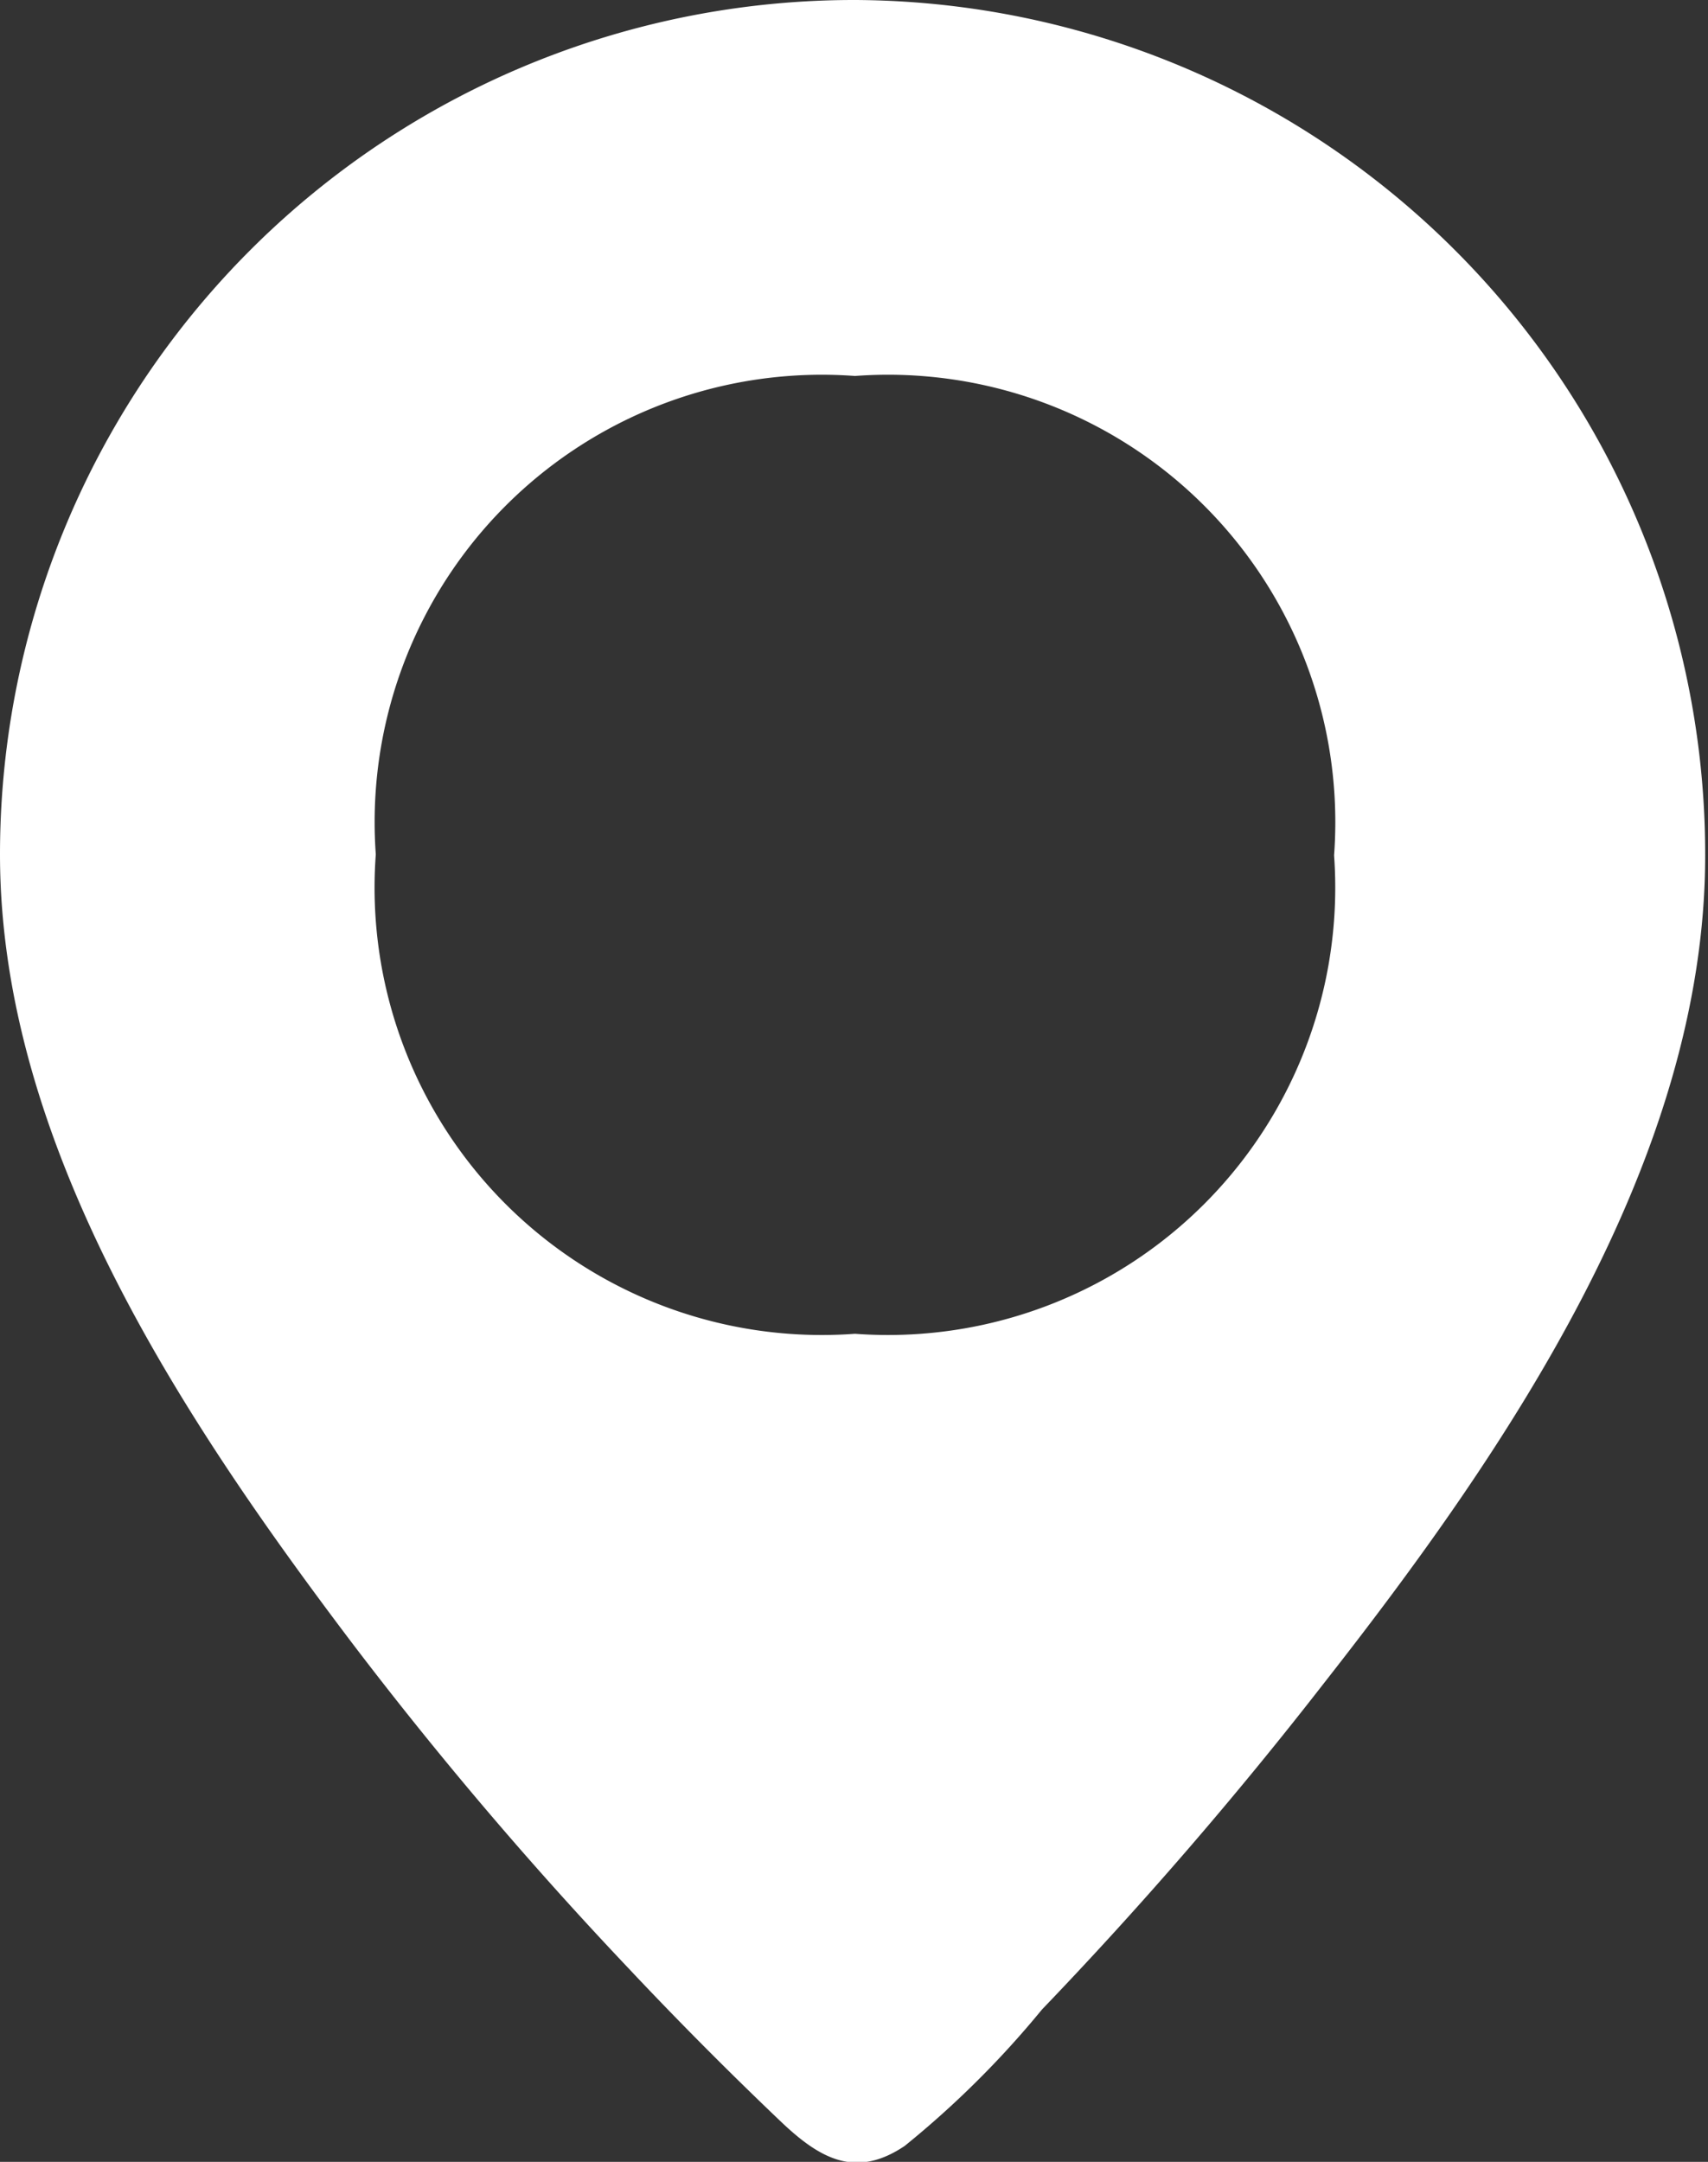
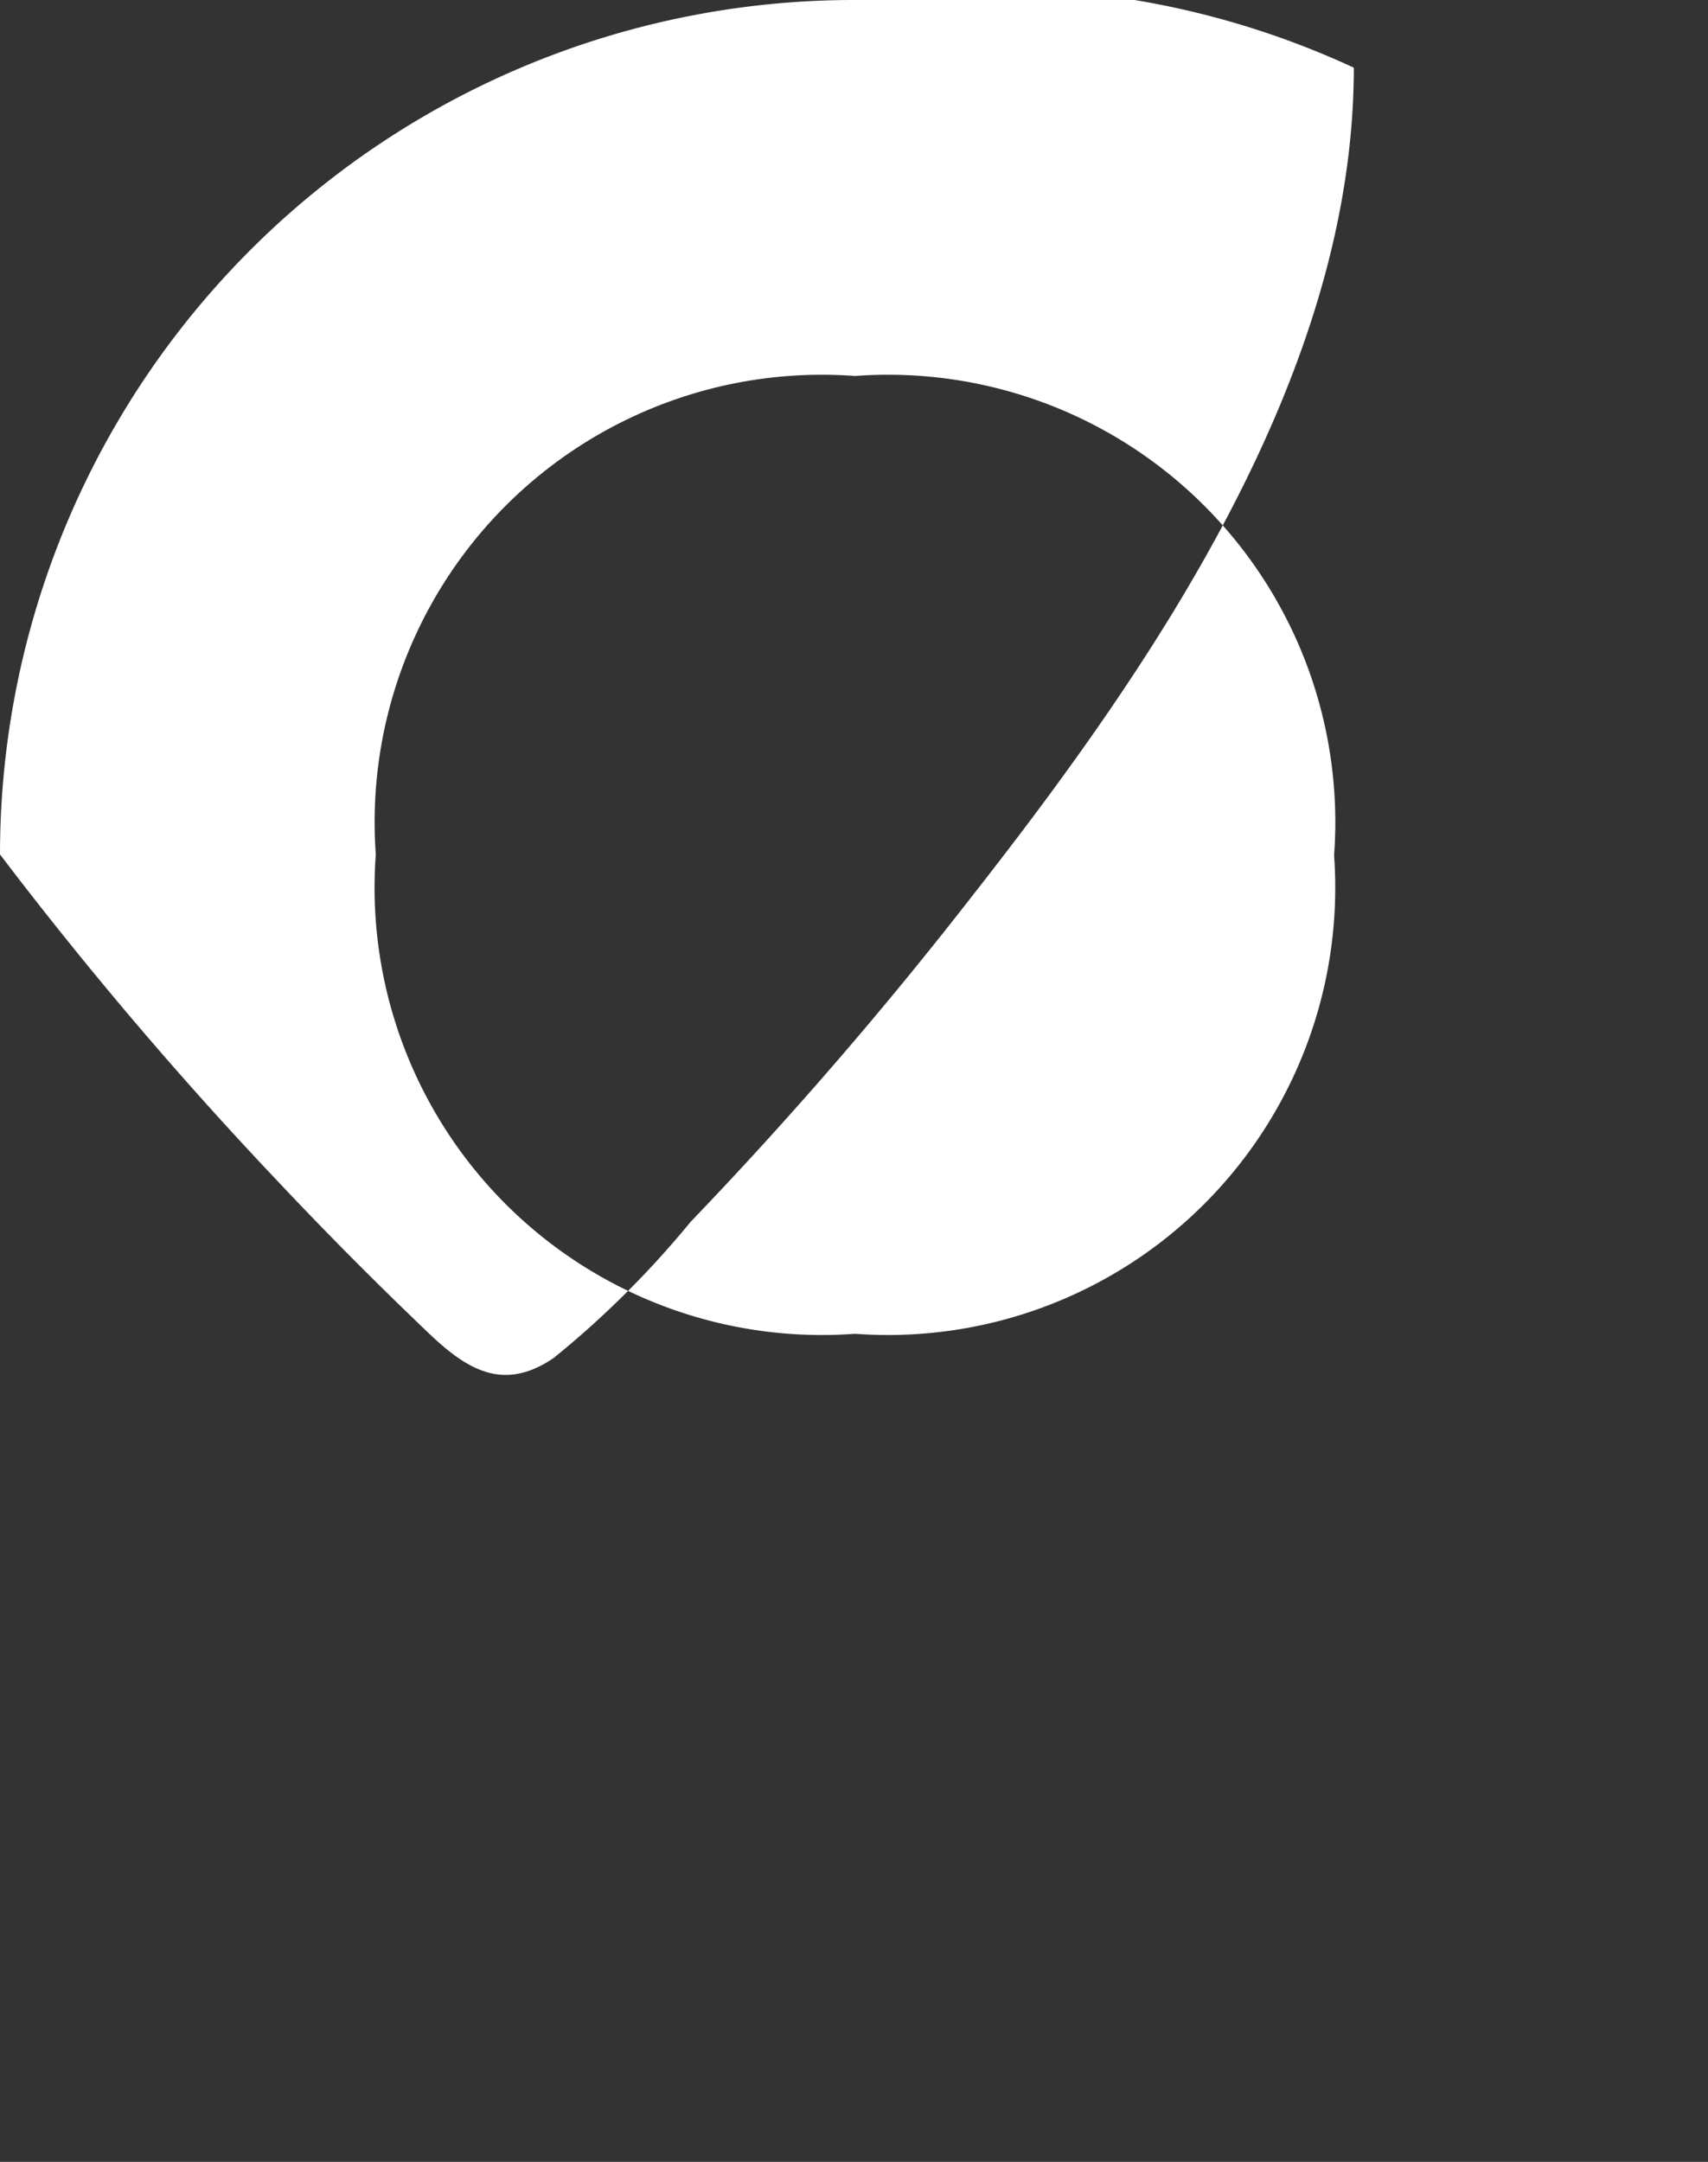
<svg xmlns="http://www.w3.org/2000/svg" viewBox="0 0 18.18 23">
  <rect x="0" y="0" width="18.18" height="23" fill="#333333" stroke="none" />
  <defs>
    <style>.cls-1{fill:#fff;fill-rule:evenodd;}</style>
  </defs>
  <title>anreise</title>
  <g id="Ebene_2" data-name="Ebene 2">
    <g id="Ebene_1-2" data-name="Ebene 1">
-       <path class="cls-1" d="M9.1,14.19A4.76,4.76,0,0,1,4,9.09,4.76,4.76,0,0,1,9.1,4a4.76,4.76,0,0,1,5.1,5.1A4.76,4.76,0,0,1,9.1,14.19ZM9.1,0A9.09,9.09,0,0,0,0,9.09c0,3.08,1.94,6,3.74,8.38a41.86,41.86,0,0,0,2.94,3.46q.79.84,1.63,1.64c.42.4.8.61,1.32.26a10.1,10.1,0,0,0,1.46-1.45,44.05,44.05,0,0,0,3-3.47c1.93-2.46,4.06-5.56,4.06-8.81A9.09,9.09,0,0,0,9.1,0Z" />
+       <path class="cls-1" d="M9.1,14.19A4.76,4.76,0,0,1,4,9.09,4.76,4.76,0,0,1,9.1,4a4.76,4.76,0,0,1,5.1,5.1A4.76,4.76,0,0,1,9.1,14.19ZM9.1,0A9.09,9.09,0,0,0,0,9.09a41.86,41.86,0,0,0,2.94,3.46q.79.84,1.63,1.64c.42.4.8.61,1.32.26a10.1,10.1,0,0,0,1.46-1.45,44.05,44.05,0,0,0,3-3.47c1.93-2.46,4.06-5.56,4.06-8.81A9.09,9.09,0,0,0,9.1,0Z" />
    </g>
  </g>
</svg>